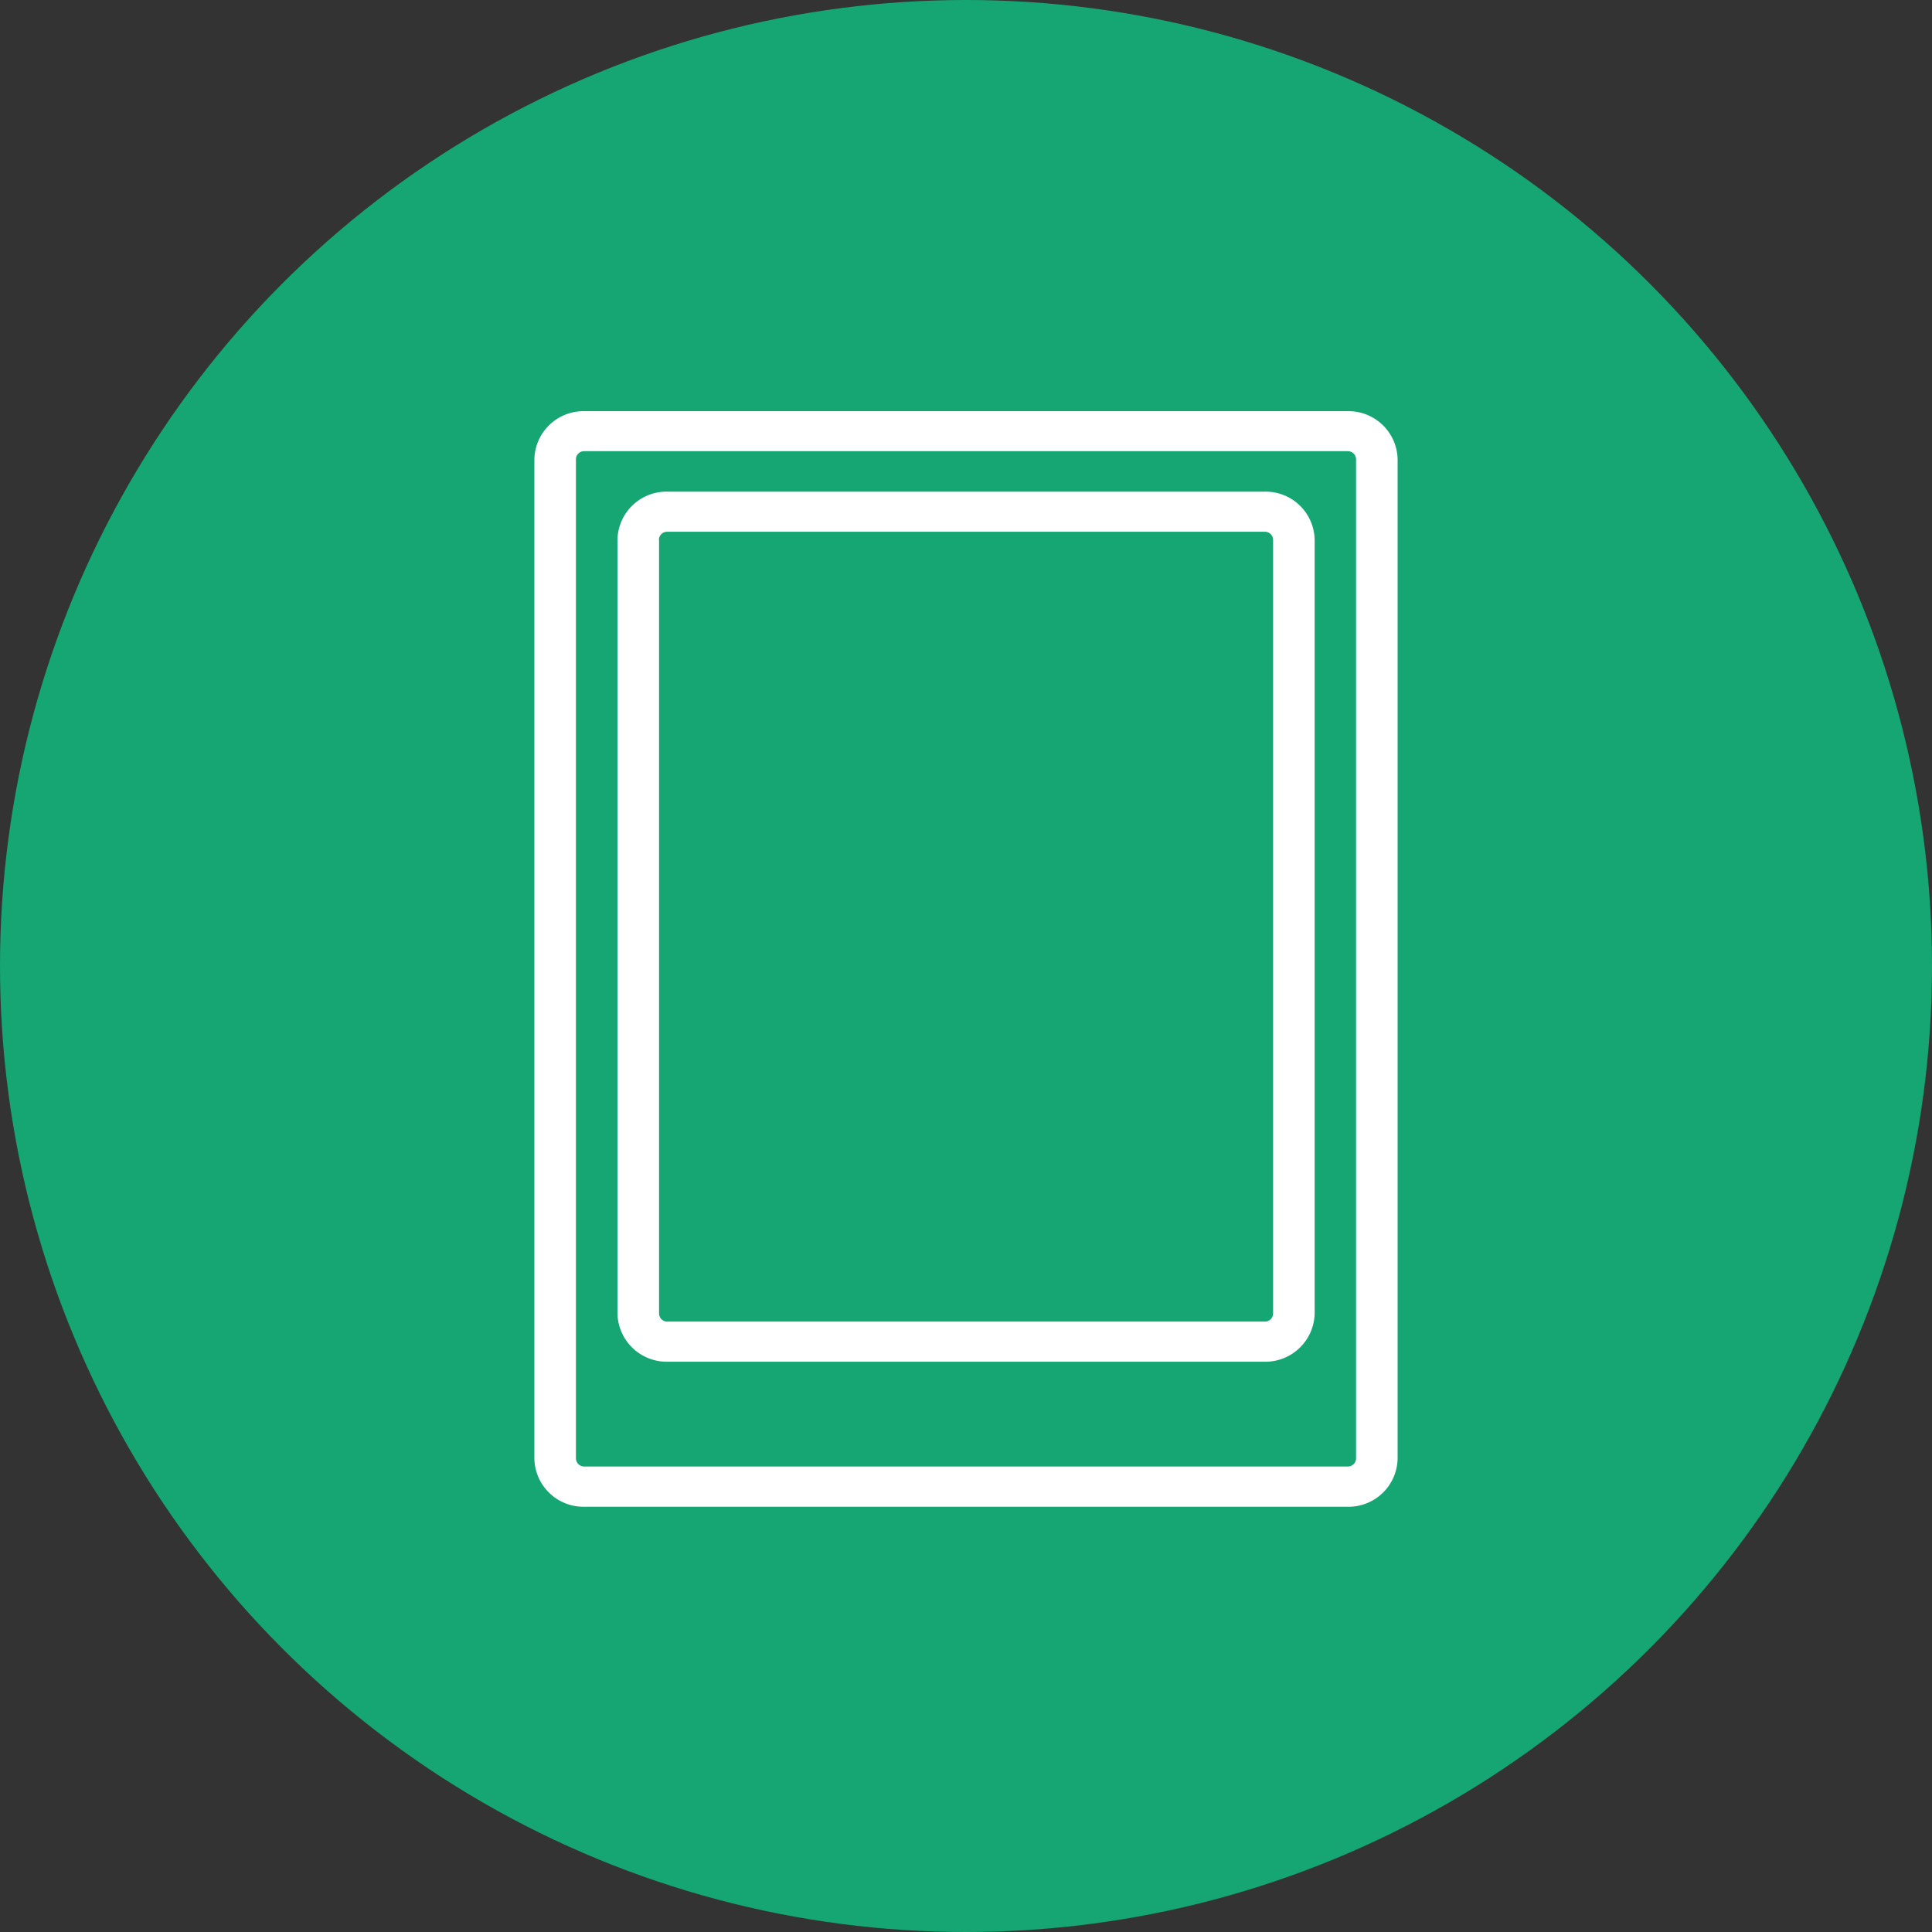
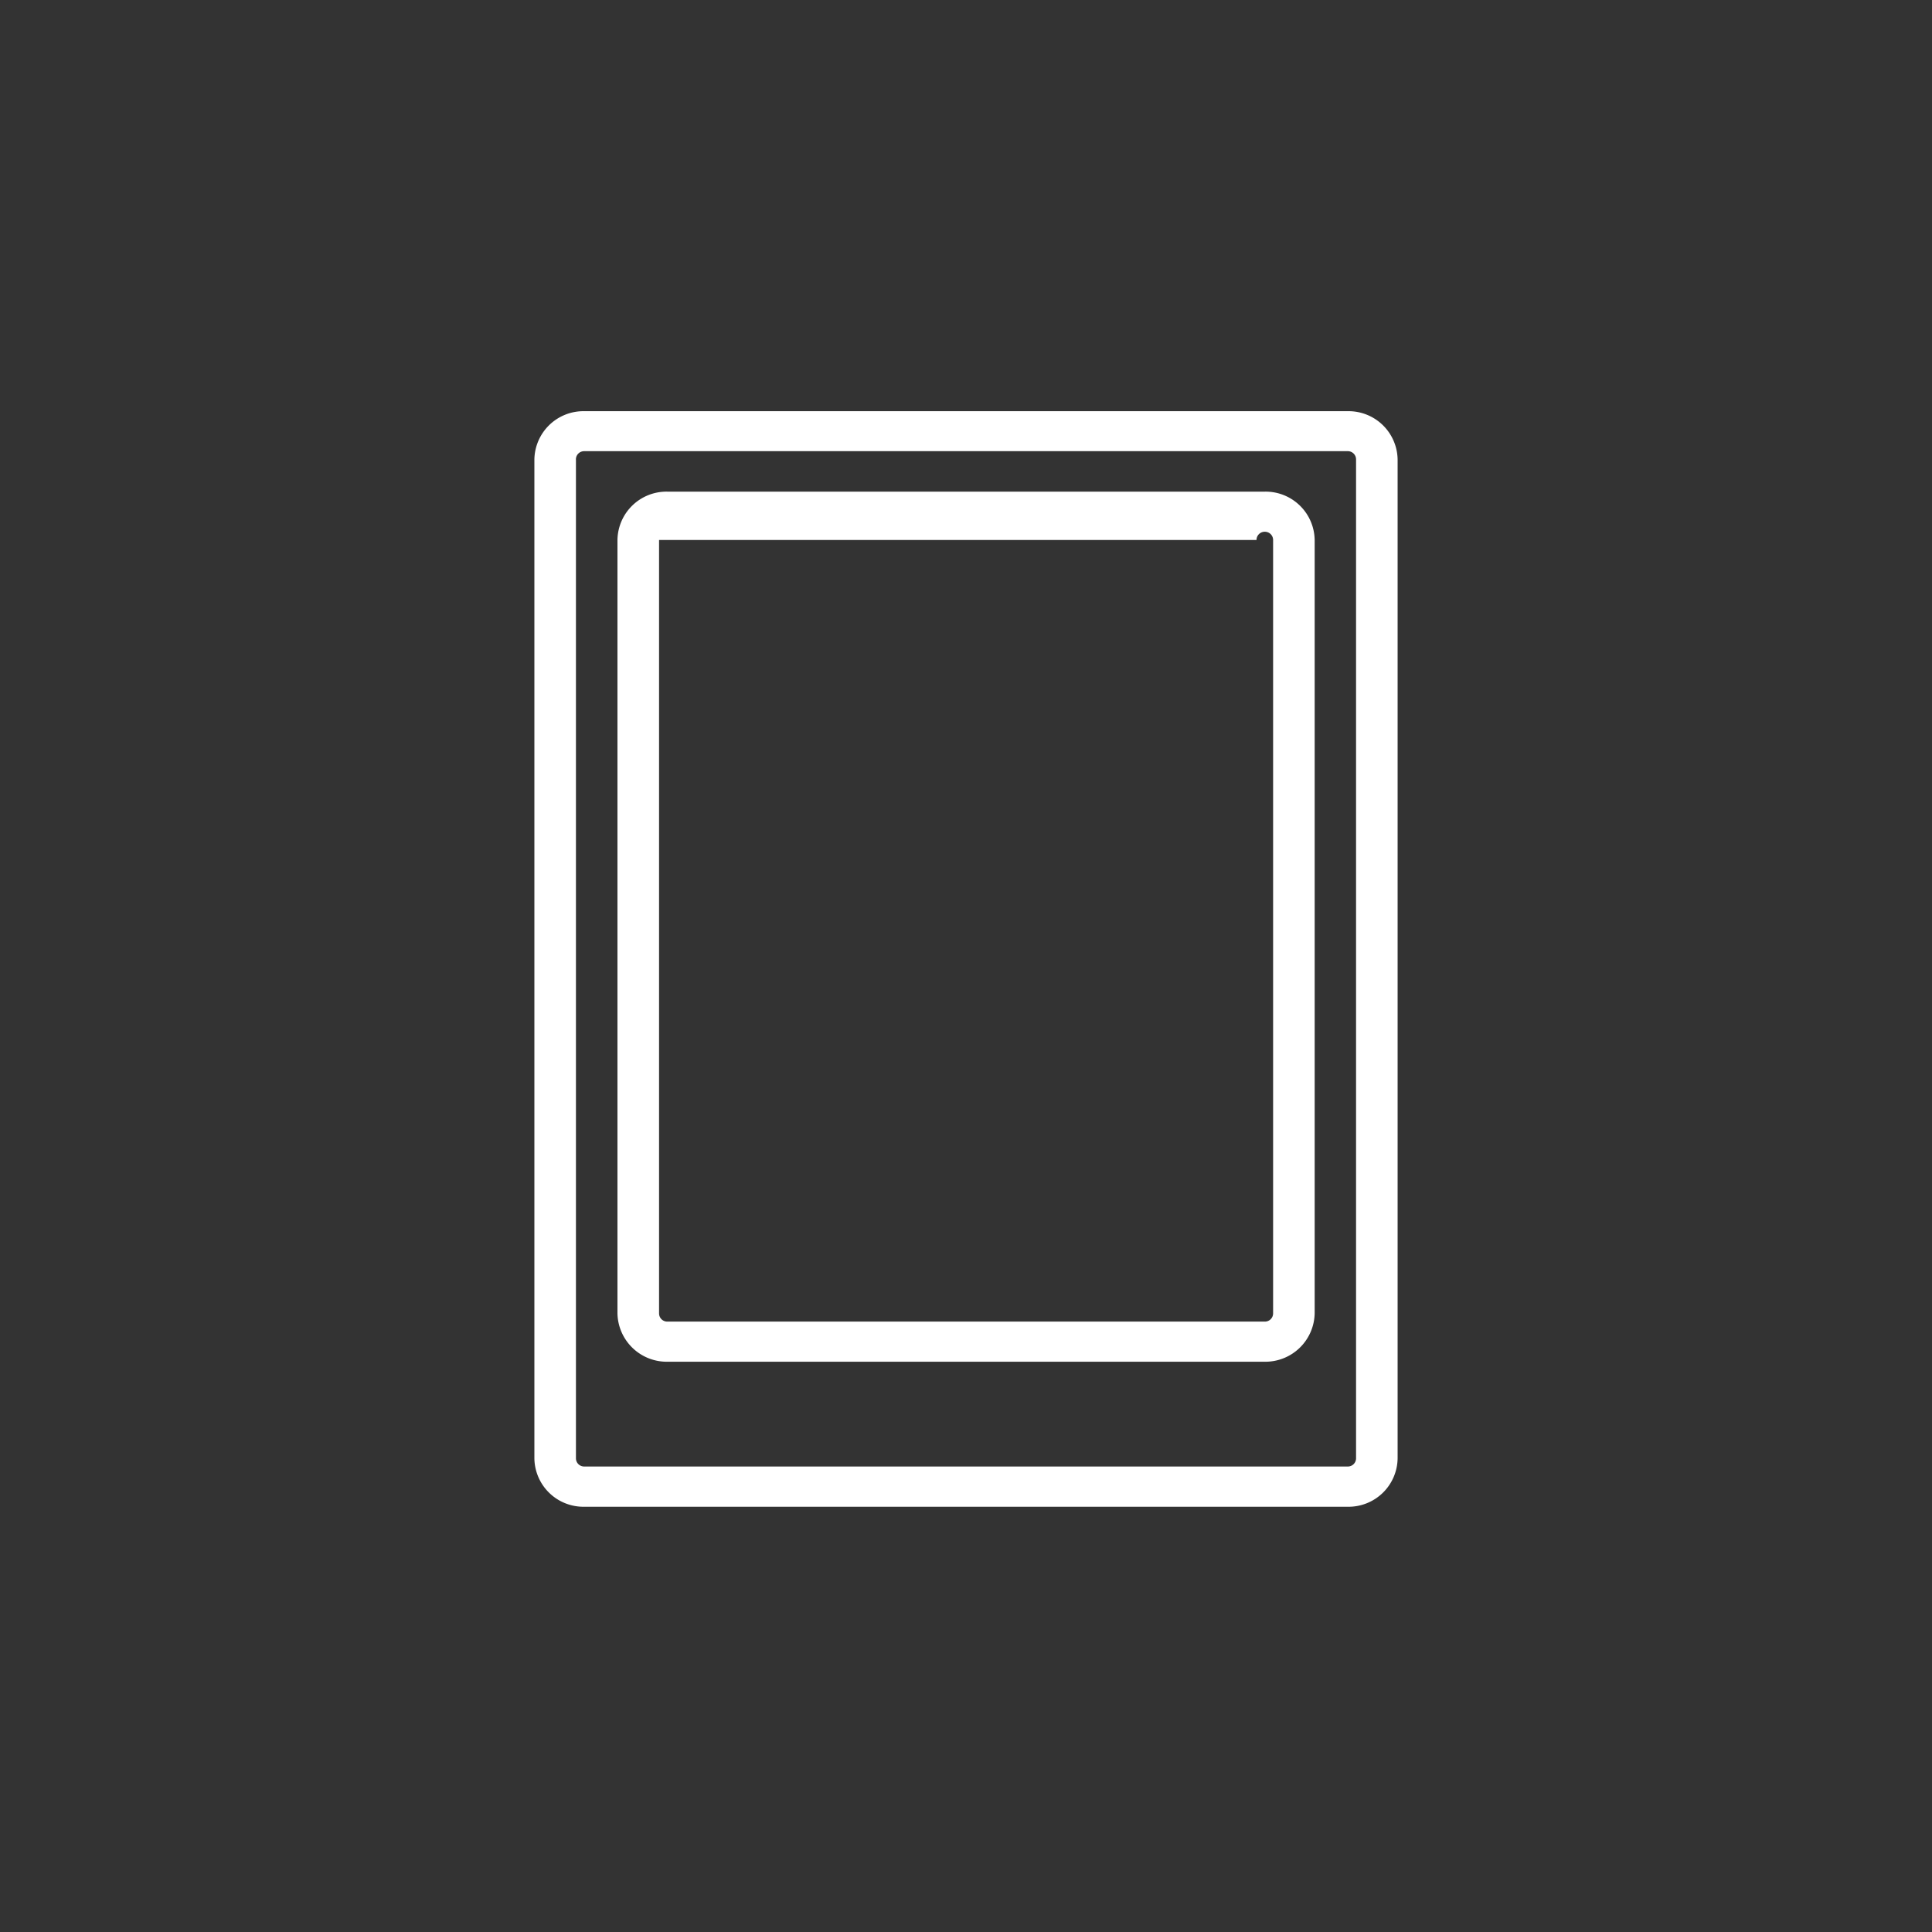
<svg xmlns="http://www.w3.org/2000/svg" width="47" height="47">
  <rect width="100%" height="100%" fill="#333333" stroke="none" />
  <g data-name="グループ 1923" transform="translate(-216 -3191)">
-     <circle data-name="楕円形 280" cx="23.5" cy="23.5" r="23.5" transform="translate(216 3191)" fill="#15a674" />
-     <path data-name="合体 4" d="M230.211 3227.655a1.194 1.194 0 01-1.211-1.176v-24.3a1.194 1.194 0 011.211-1.176h18.578a1.194 1.194 0 011.211 1.176v24.3a1.194 1.194 0 01-1.211 1.176zm-.2-25.479v24.3a.2.2 0 00.2.2h18.578a.2.2 0 00.2-.2v-24.3a.2.2 0 00-.2-.2h-18.578a.2.2 0 00-.201.2zm2.222 21.951a1.2 1.2 0 01-1.212-1.176v-18.815a1.194 1.194 0 011.212-1.176h14.538a1.194 1.194 0 011.211 1.176v18.815a1.2 1.2 0 01-1.211 1.176zm-.2-19.991v18.815a.2.2 0 00.2.2h14.538a.2.2 0 00.2-.2v-18.815a.2.2 0 00-.2-.2h-14.538a.2.2 0 00-.204.2z" fill="#fff" />
-     <path data-name="合体 4 - アウトライン" d="M248.789 3228.155h-18.578a1.7 1.7 0 01-1.711-1.676v-24.3a1.7 1.7 0 011.711-1.676h18.578a1.7 1.7 0 011.711 1.676v24.3a1.7 1.7 0 01-1.711 1.676zm.586-26.362a.686.686 0 01.116.383v24.3a.69.69 0 01-.115.382.65.65 0 00.124-.382v-24.3a.649.649 0 00-.125-.383zm-19.749 0a.649.649 0 00-.125.383v24.3a.65.65 0 00.124.382.69.69 0 01-.115-.382v-24.3a.686.686 0 01.116-.383zm.884 24.382h17.981v-23.695h-1.457a1.69 1.69 0 011.447 1.656v18.815a1.7 1.7 0 01-1.711 1.676h-14.538a1.7 1.7 0 01-1.712-1.676v-18.815a1.69 1.69 0 011.447-1.656h-1.457zm16.844-22.425a.689.689 0 01.118.386v18.815a.69.69 0 01-.12.389.65.65 0 00.13-.389v-18.815a.65.65 0 00-.128-.386zm-15.707 0a.65.65 0 00-.128.386v18.815a.649.649 0 00.13.389.688.688 0 01-.12-.389v-18.815a.688.688 0 01.118-.386zm.882 18.9h13.942v-18.21h-13.942z" fill="rgba(0,0,0,0)" />
+     <path data-name="合体 4" d="M230.211 3227.655a1.194 1.194 0 01-1.211-1.176v-24.3a1.194 1.194 0 011.211-1.176h18.578a1.194 1.194 0 011.211 1.176v24.3a1.194 1.194 0 01-1.211 1.176zm-.2-25.479v24.3a.2.2 0 00.2.2h18.578a.2.2 0 00.2-.2v-24.3a.2.2 0 00-.2-.2h-18.578a.2.2 0 00-.201.2zm2.222 21.951a1.2 1.2 0 01-1.212-1.176v-18.815a1.194 1.194 0 011.212-1.176h14.538a1.194 1.194 0 011.211 1.176v18.815a1.2 1.2 0 01-1.211 1.176zm-.2-19.991v18.815a.2.2 0 00.2.2h14.538a.2.2 0 00.2-.2v-18.815a.2.2 0 00-.2-.2a.2.2 0 00-.204.2z" fill="#fff" />
  </g>
</svg>